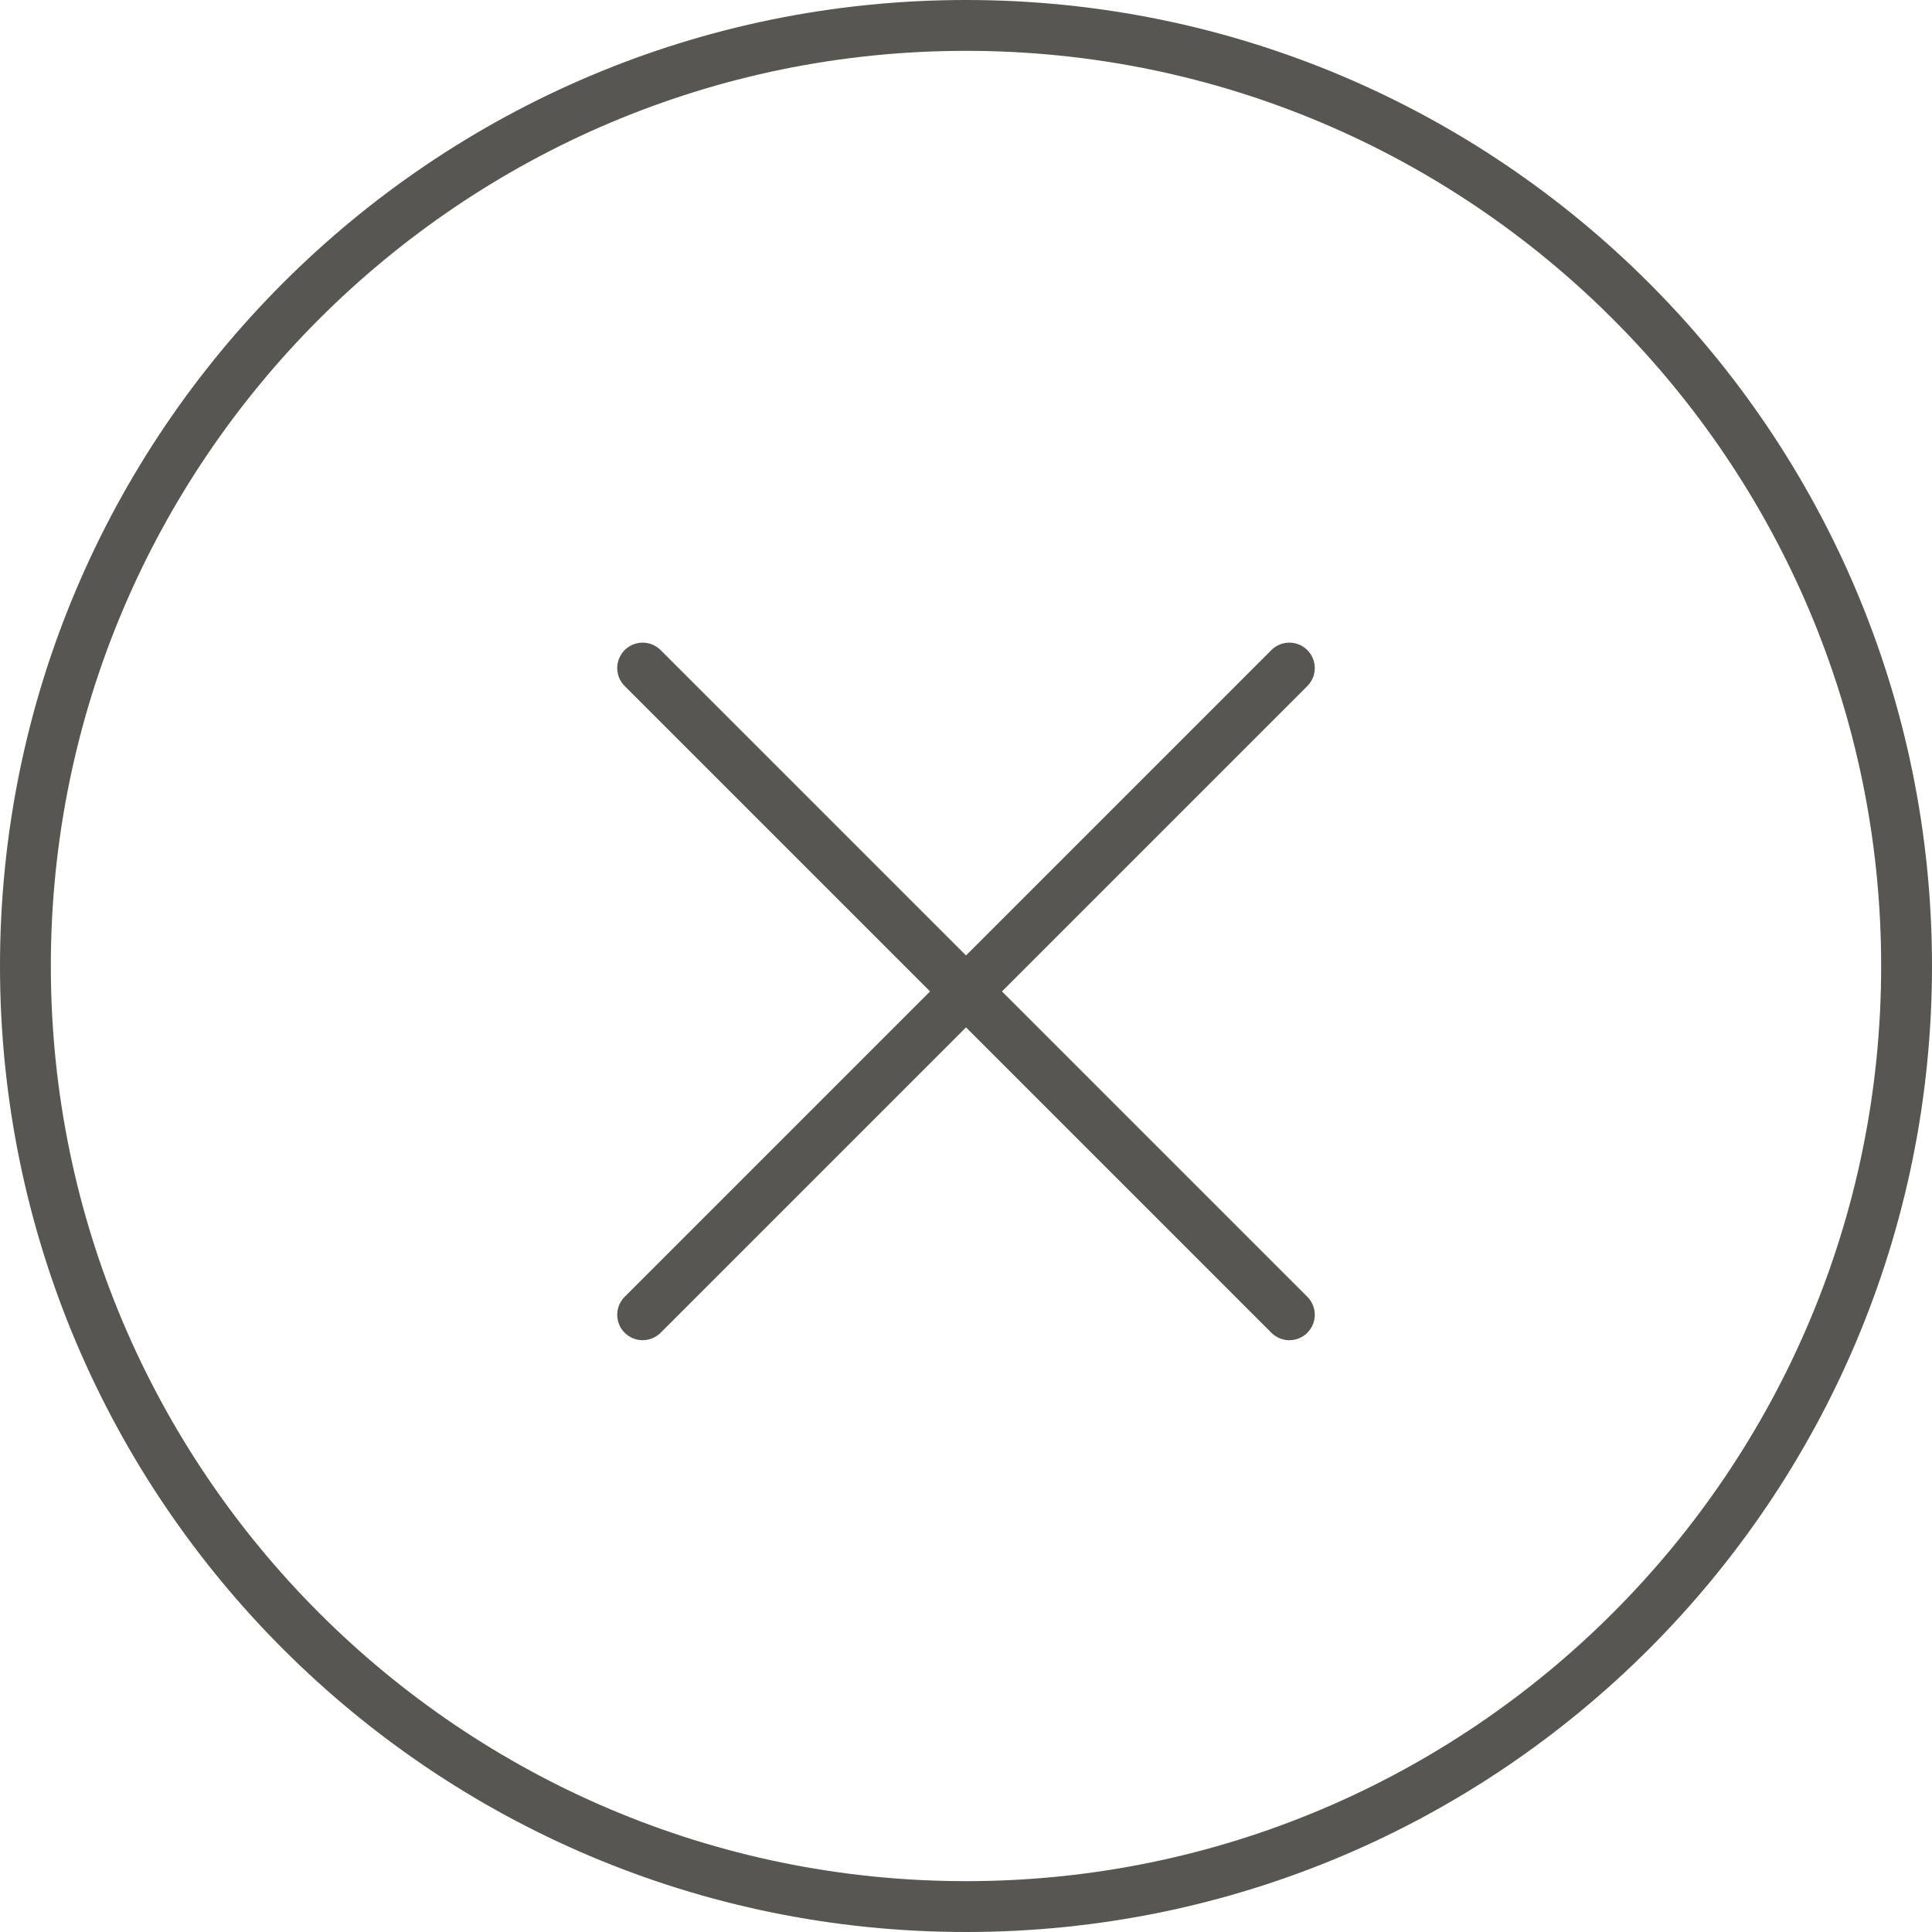
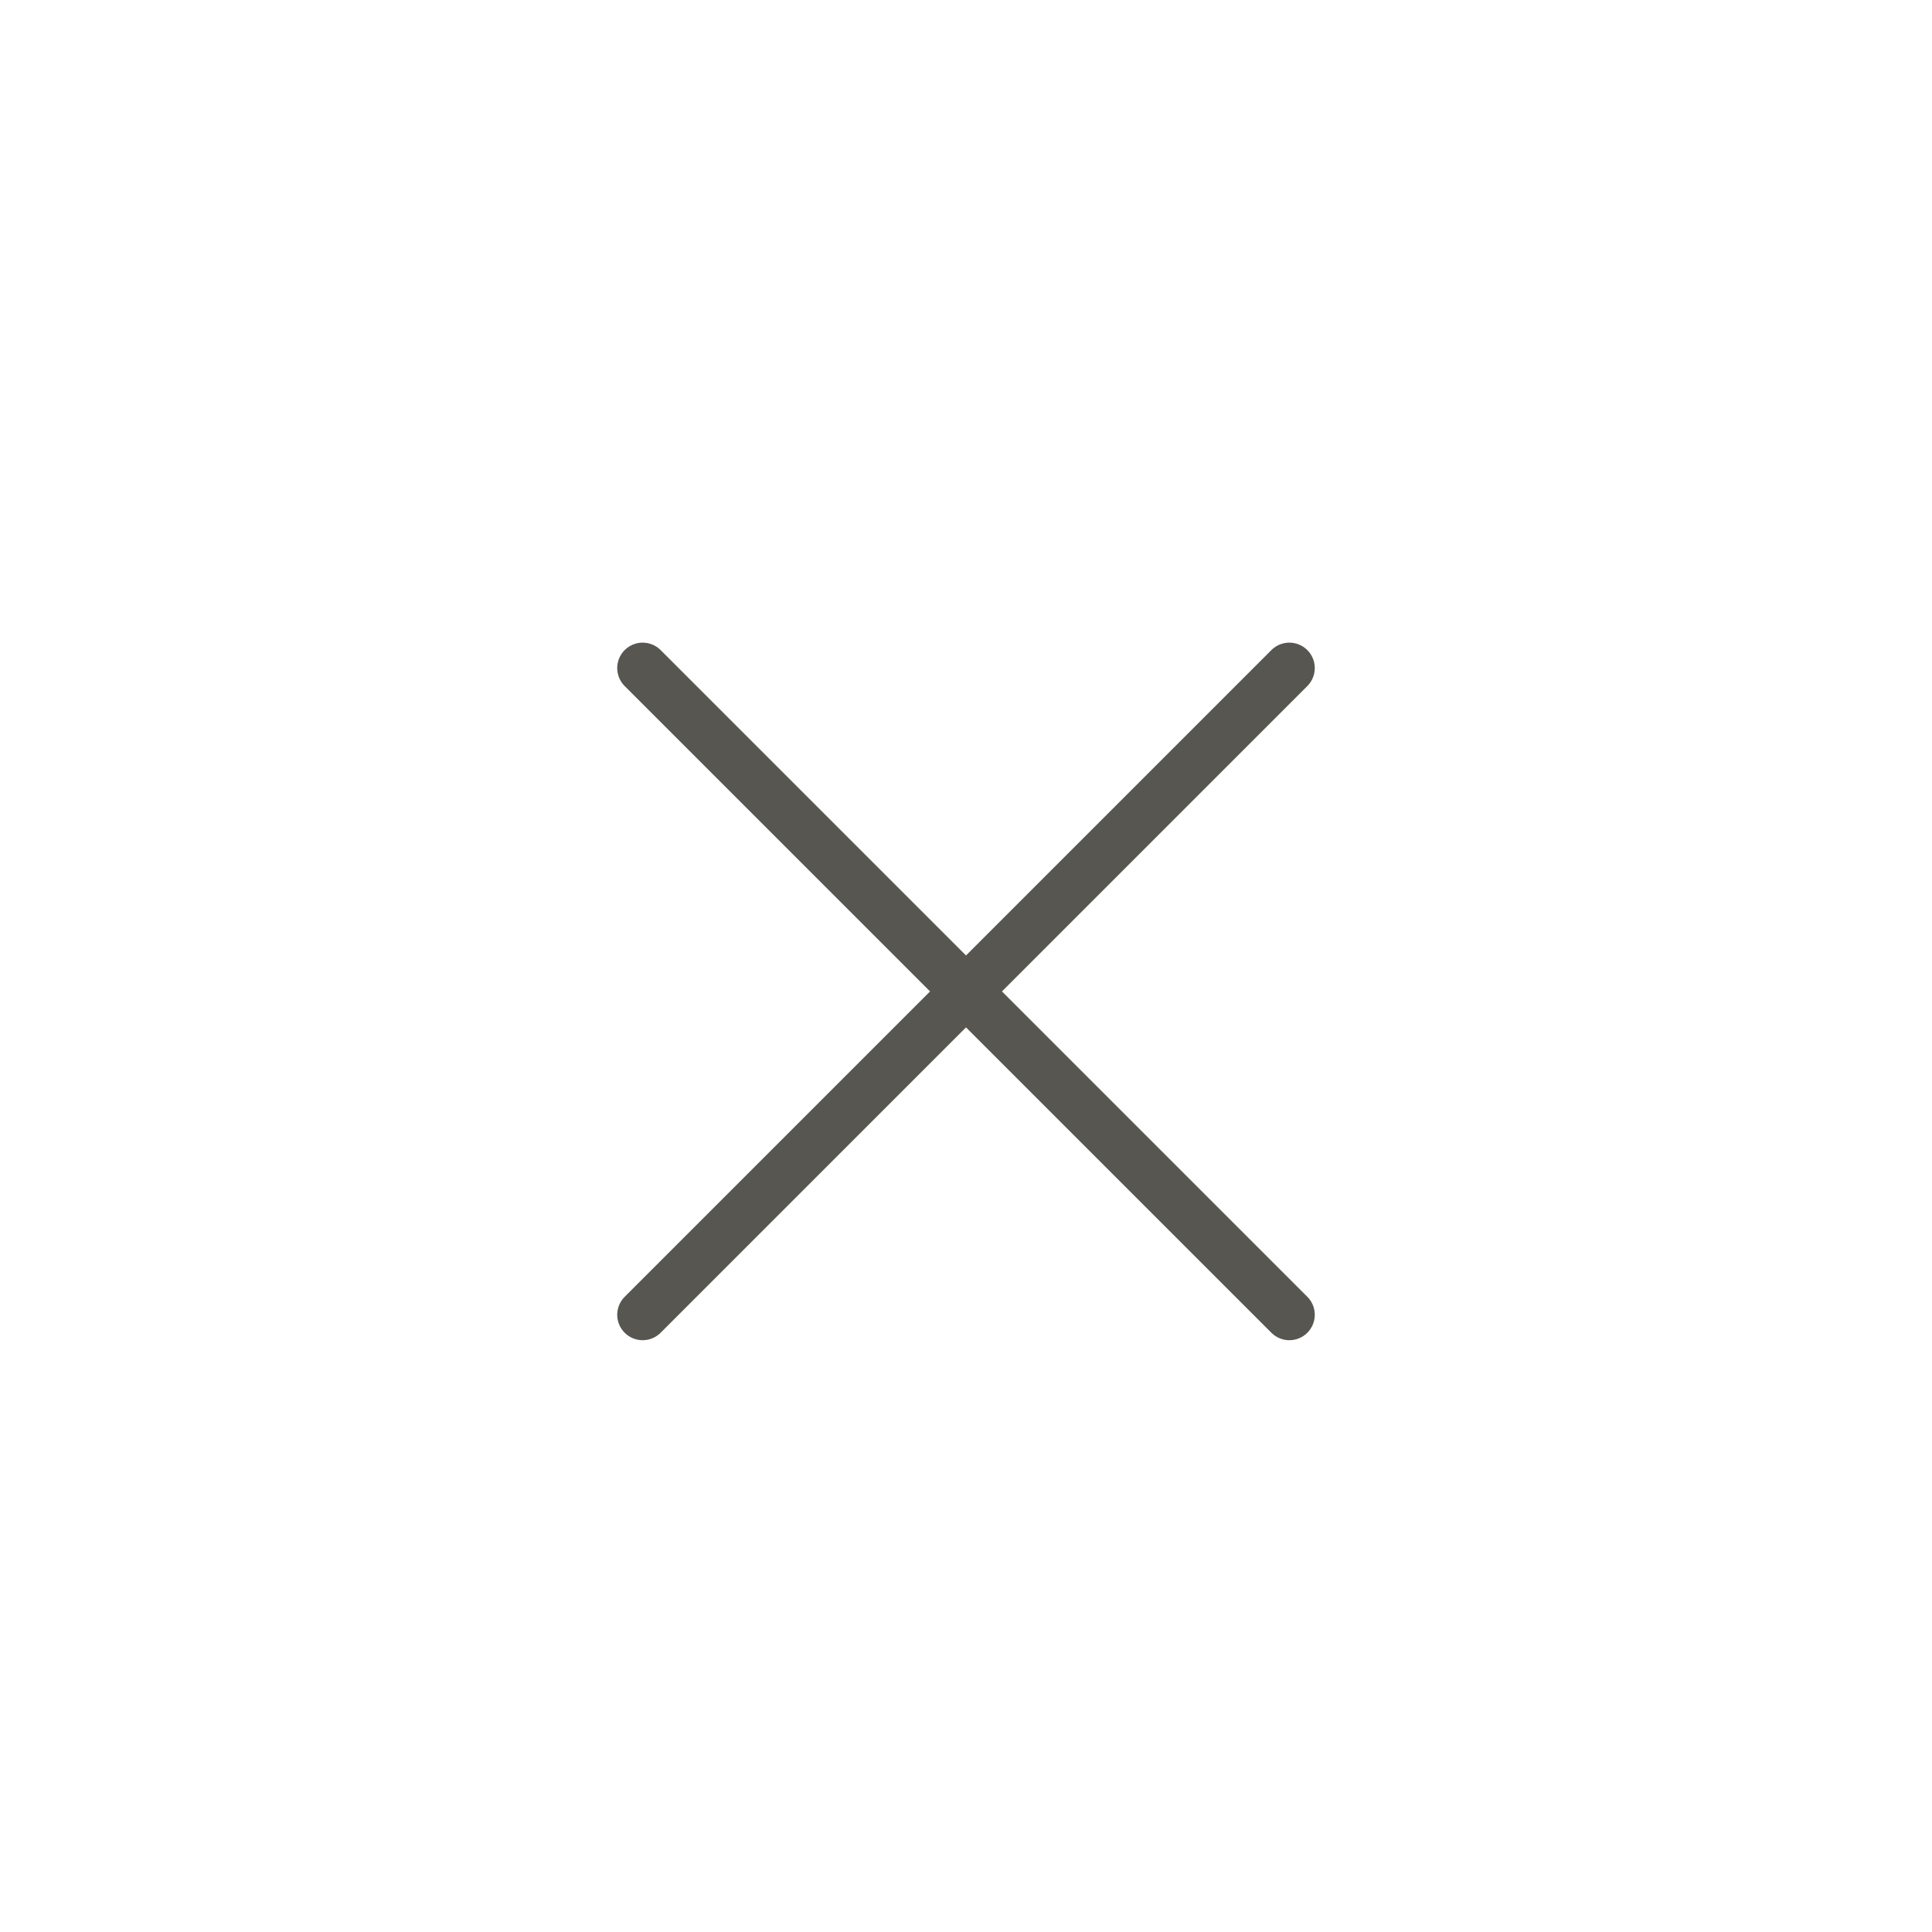
<svg xmlns="http://www.w3.org/2000/svg" viewBox="0 0 38 38">
-   <path d="M19 1c9.93 0 18 8.07 18 18s-8.07 18-18 18S1 28.93 1 19 9.07 1 19 1zm0-1C8.51 0 0 8.51 0 19s8.51 19 19 19 19-8.51 19-19S29.49 0 19 0z" fill="#575651" />
  <path d="M25.36 25.86L12.64 13.14M25.36 13.14L12.64 25.86" stroke="#575651" stroke-linecap="round" />
</svg>